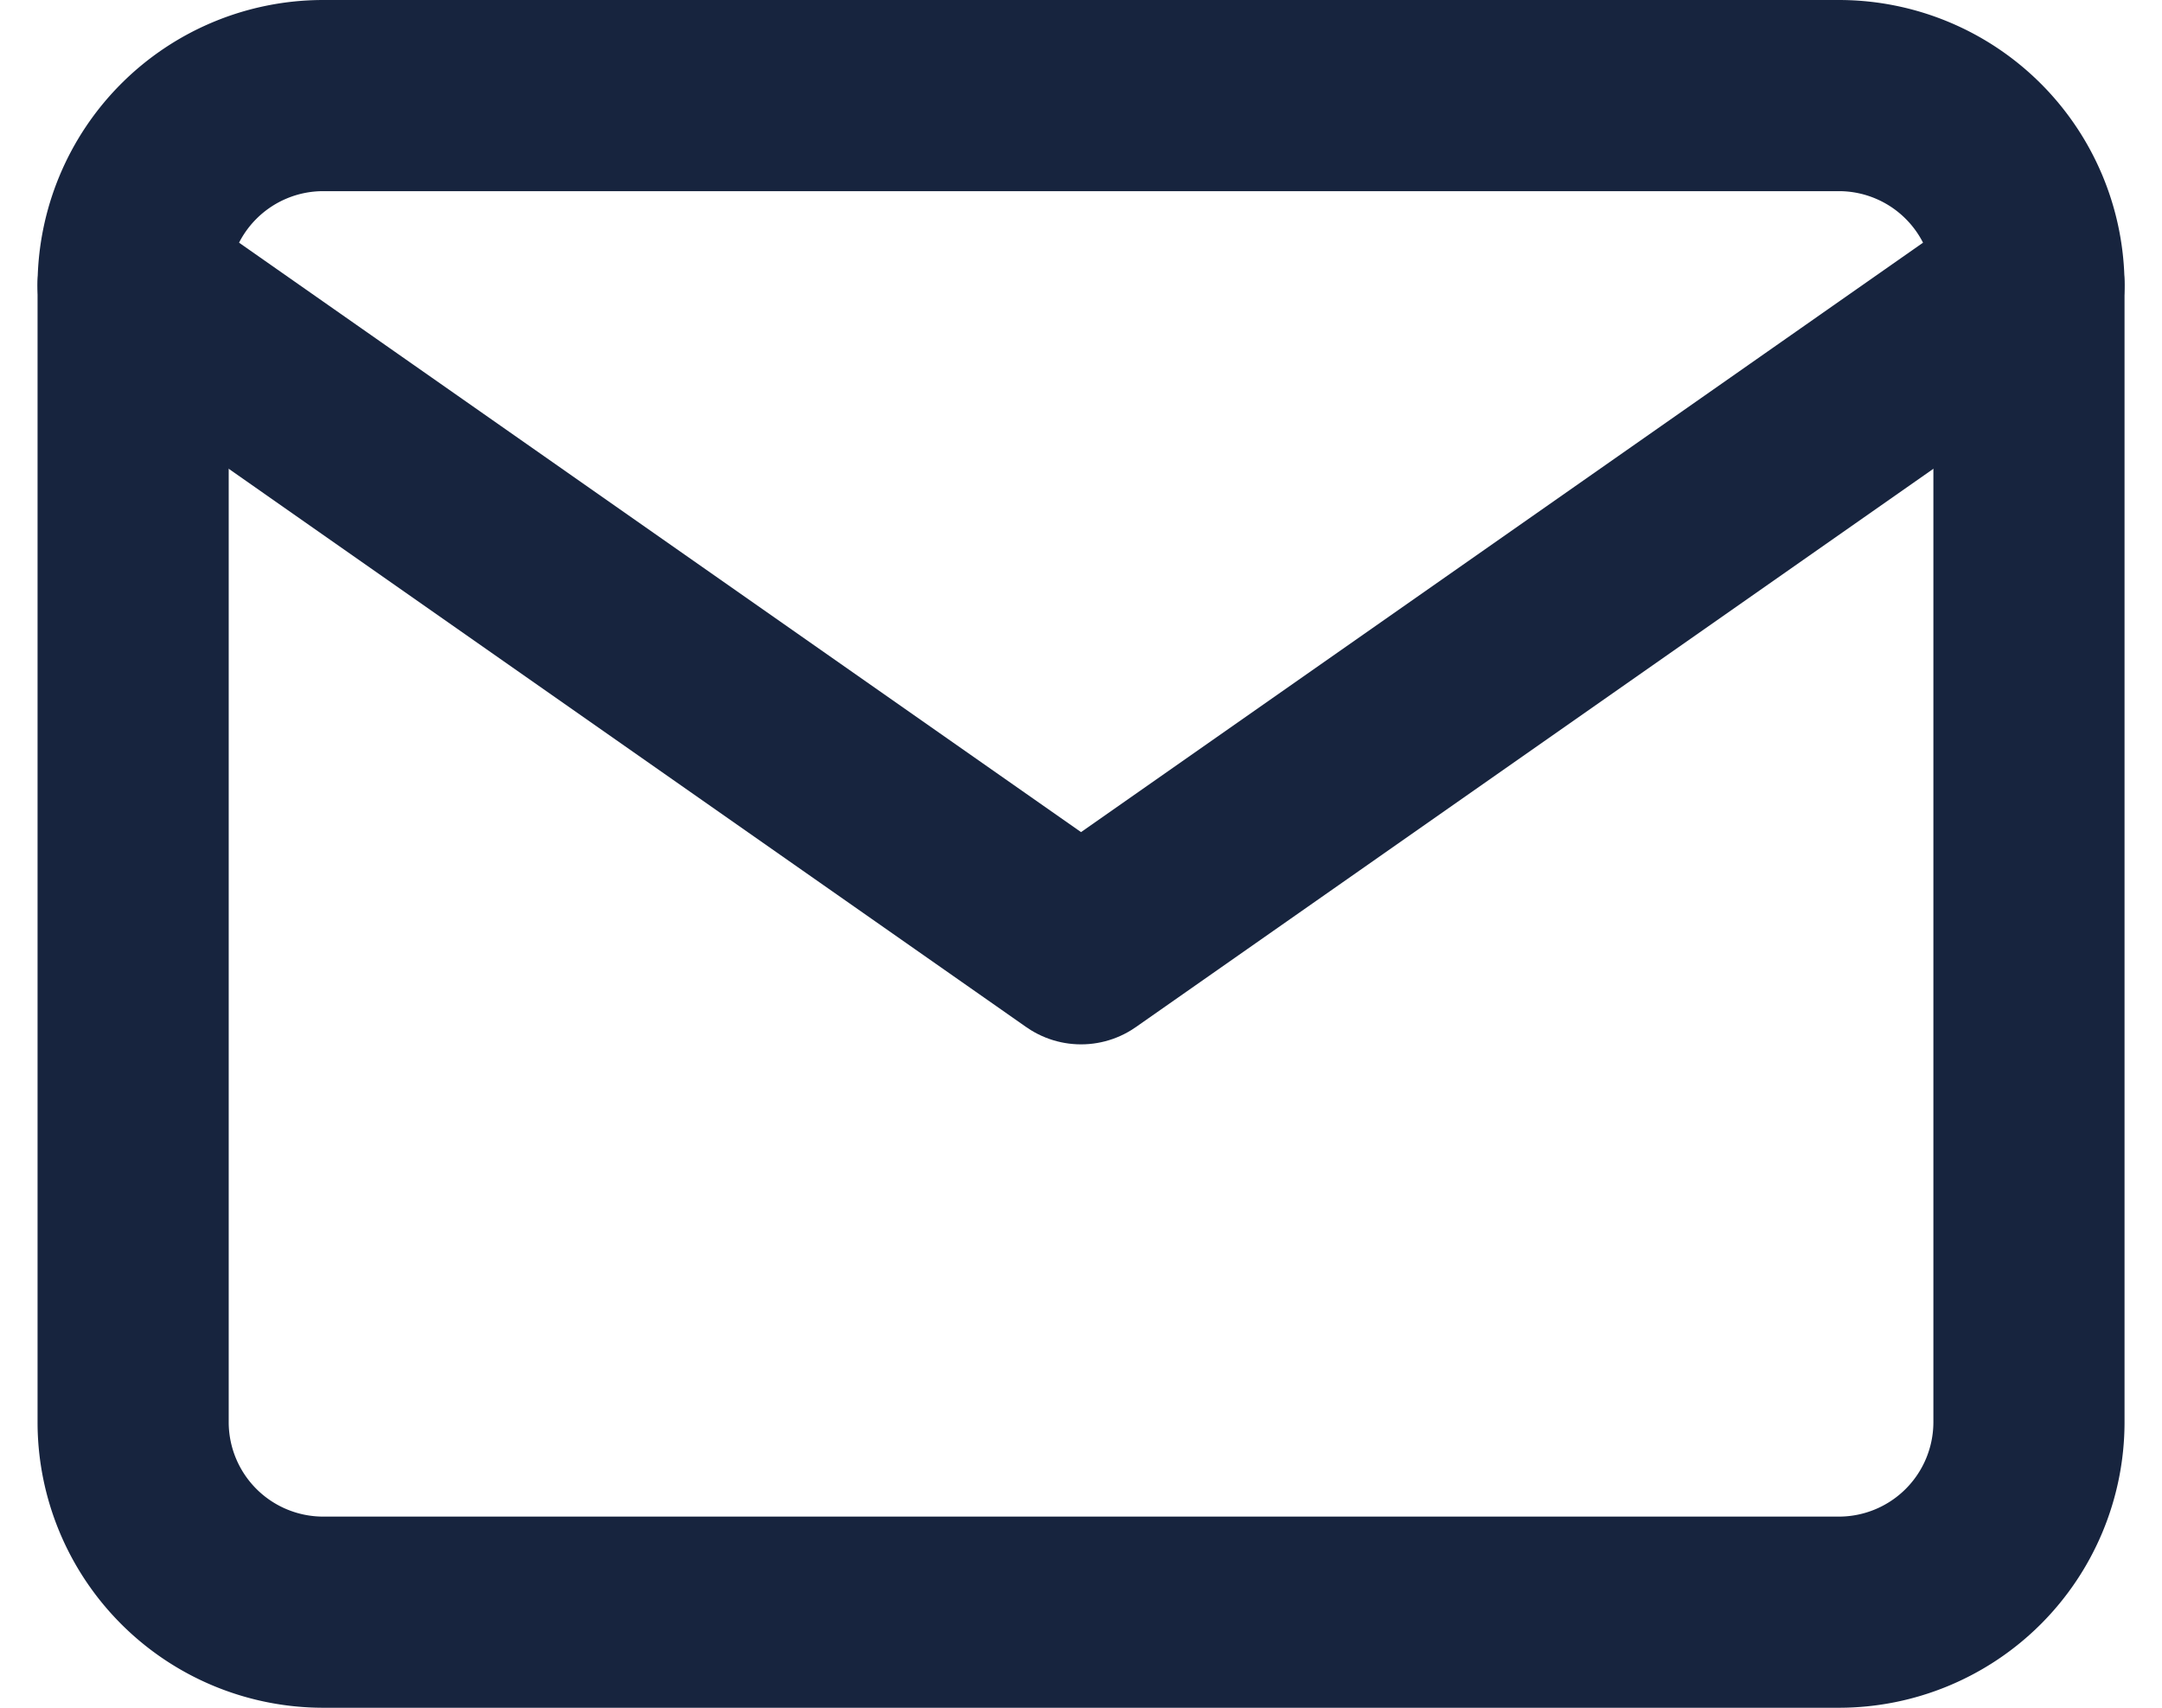
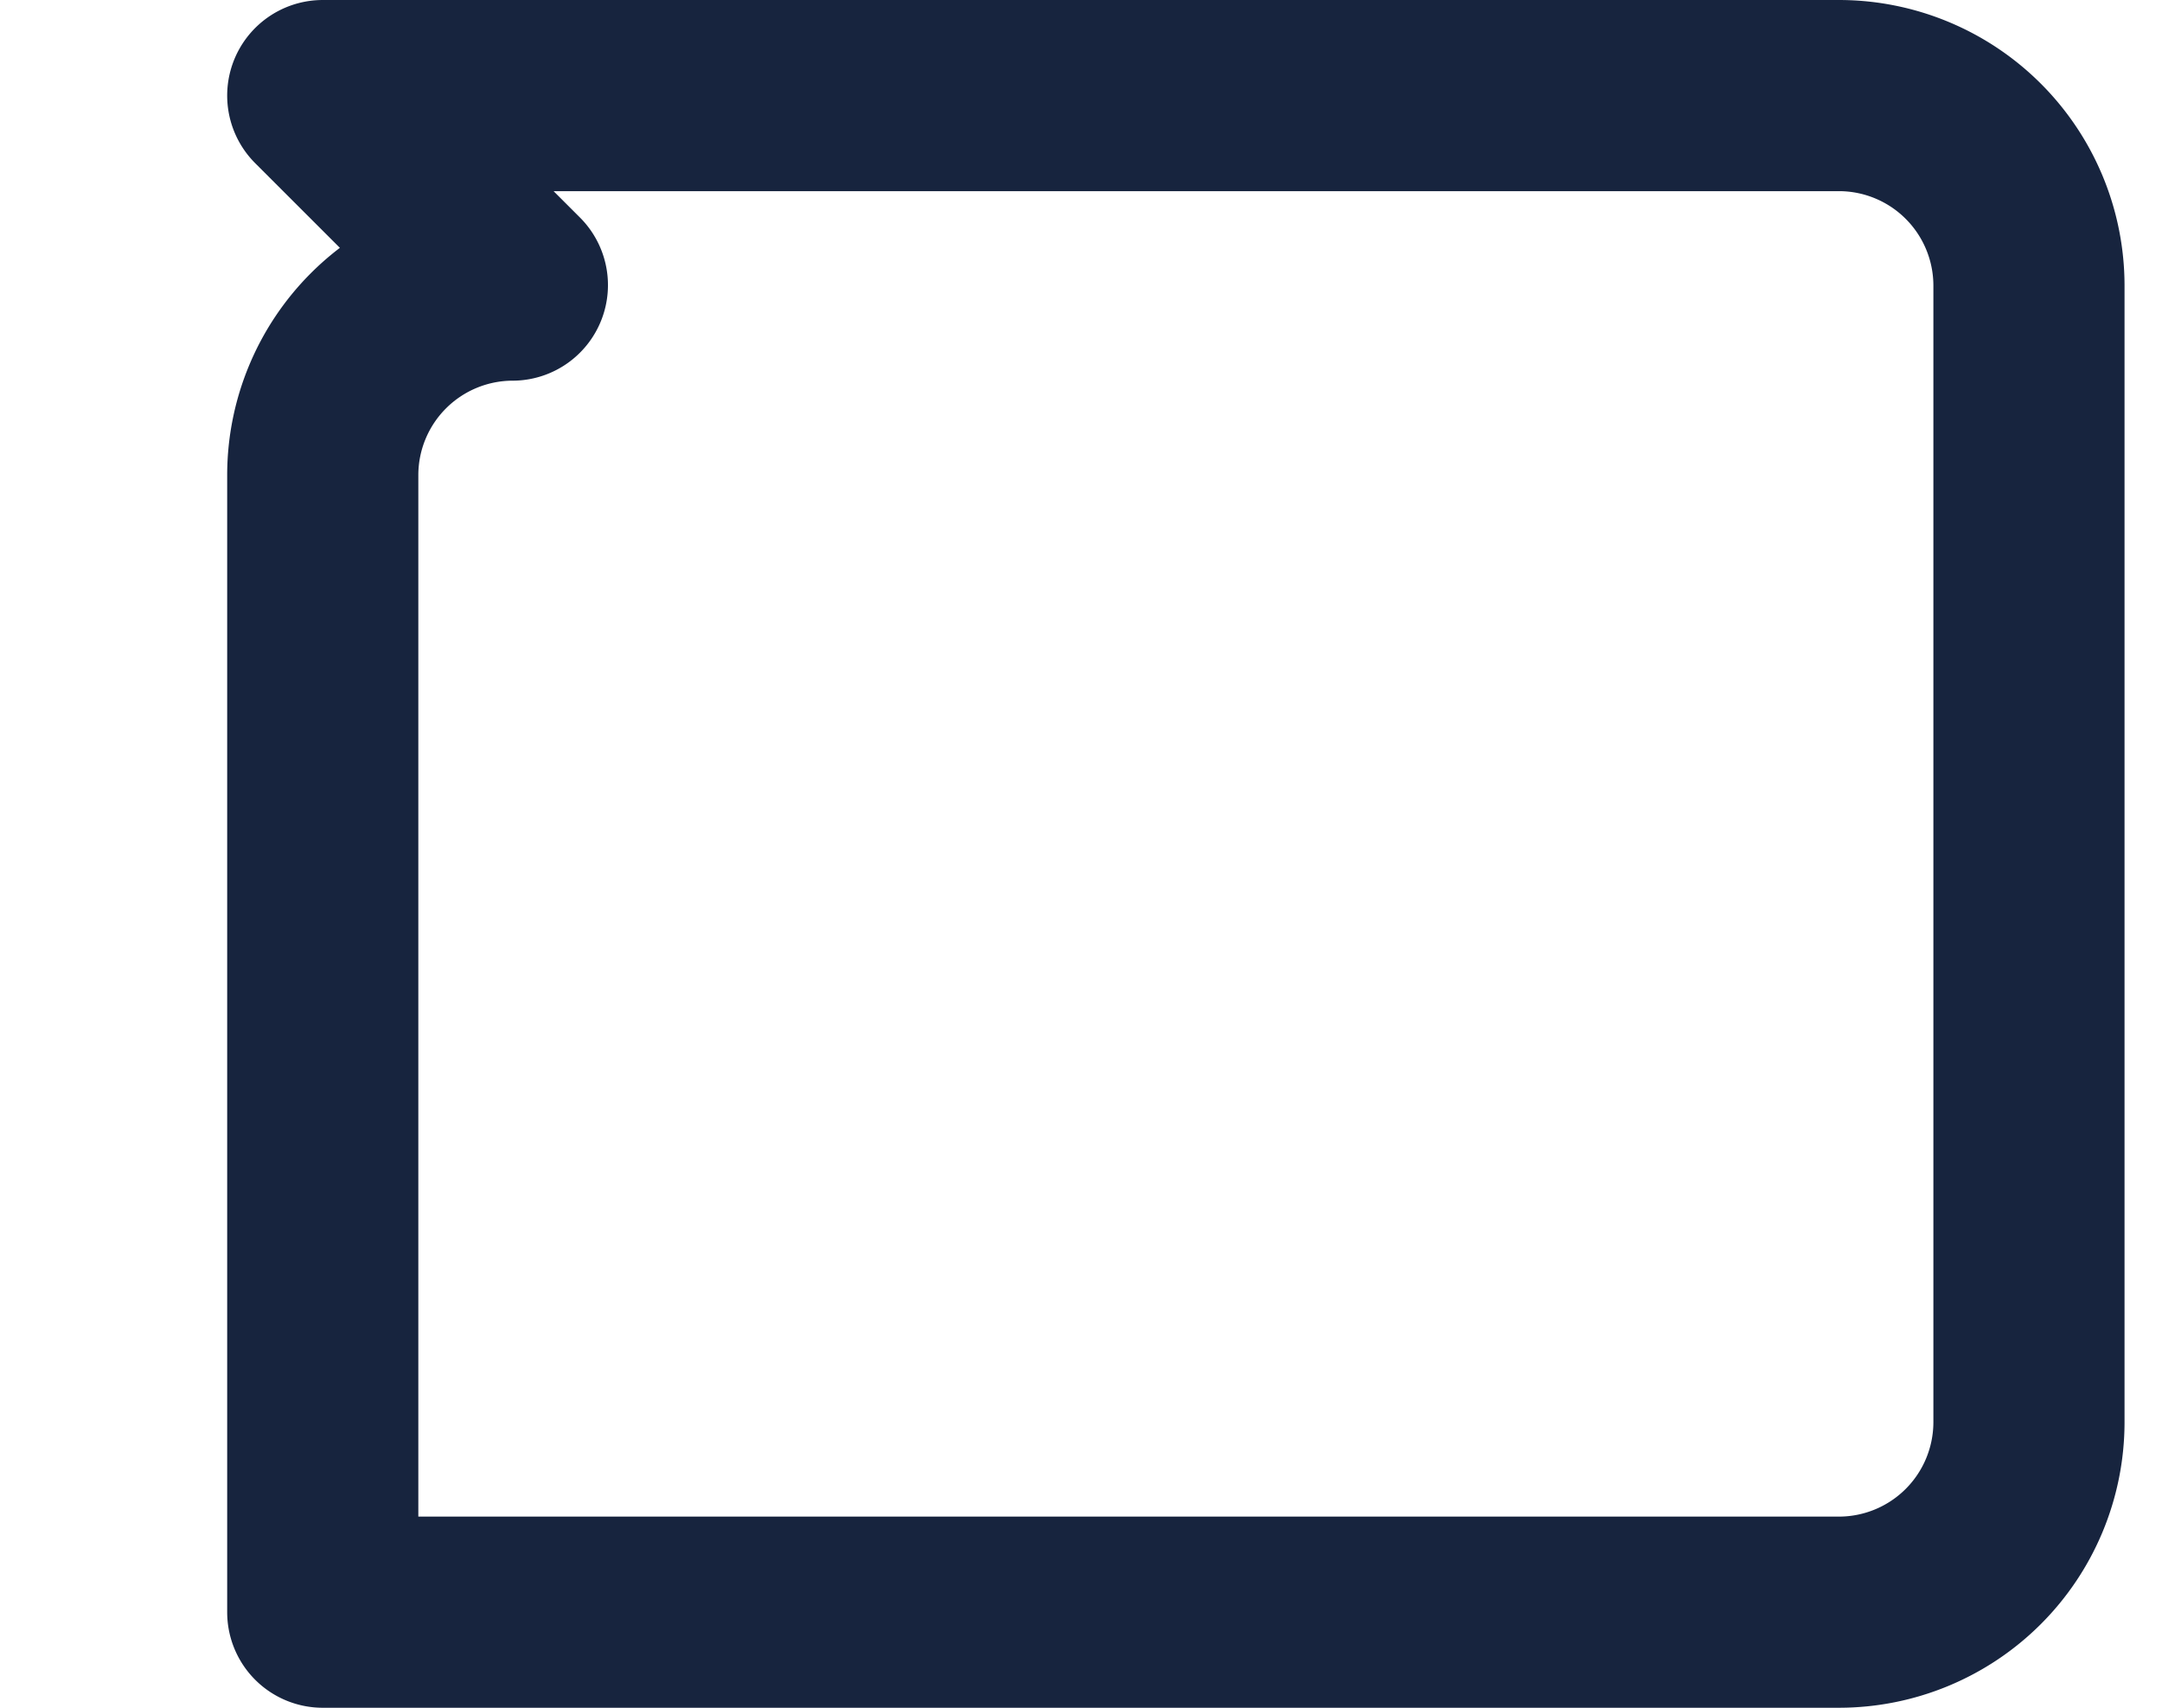
<svg xmlns="http://www.w3.org/2000/svg" height="17.869" viewBox="0 0 22.621 17.869" width="22.621">
  <g fill="none" stroke="#17243e" stroke-linecap="round" stroke-linejoin="round" stroke-width="2" transform="translate(-1.607 -5)">
-     <path d="m4.984 6h15.868a1.989 1.989 0 0 1 1.984 1.984v11.9a1.989 1.989 0 0 1 -1.984 1.984h-15.868a1.989 1.989 0 0 1 -1.984-1.983v-11.901a1.989 1.989 0 0 1 1.984-1.984z" />
-     <path d="m22.836 9-9.918 6.943-9.918-6.943" transform="translate(0 -1.016)" />
+     <path d="m4.984 6h15.868a1.989 1.989 0 0 1 1.984 1.984v11.9a1.989 1.989 0 0 1 -1.984 1.984h-15.868v-11.901a1.989 1.989 0 0 1 1.984-1.984z" />
  </g>
</svg>